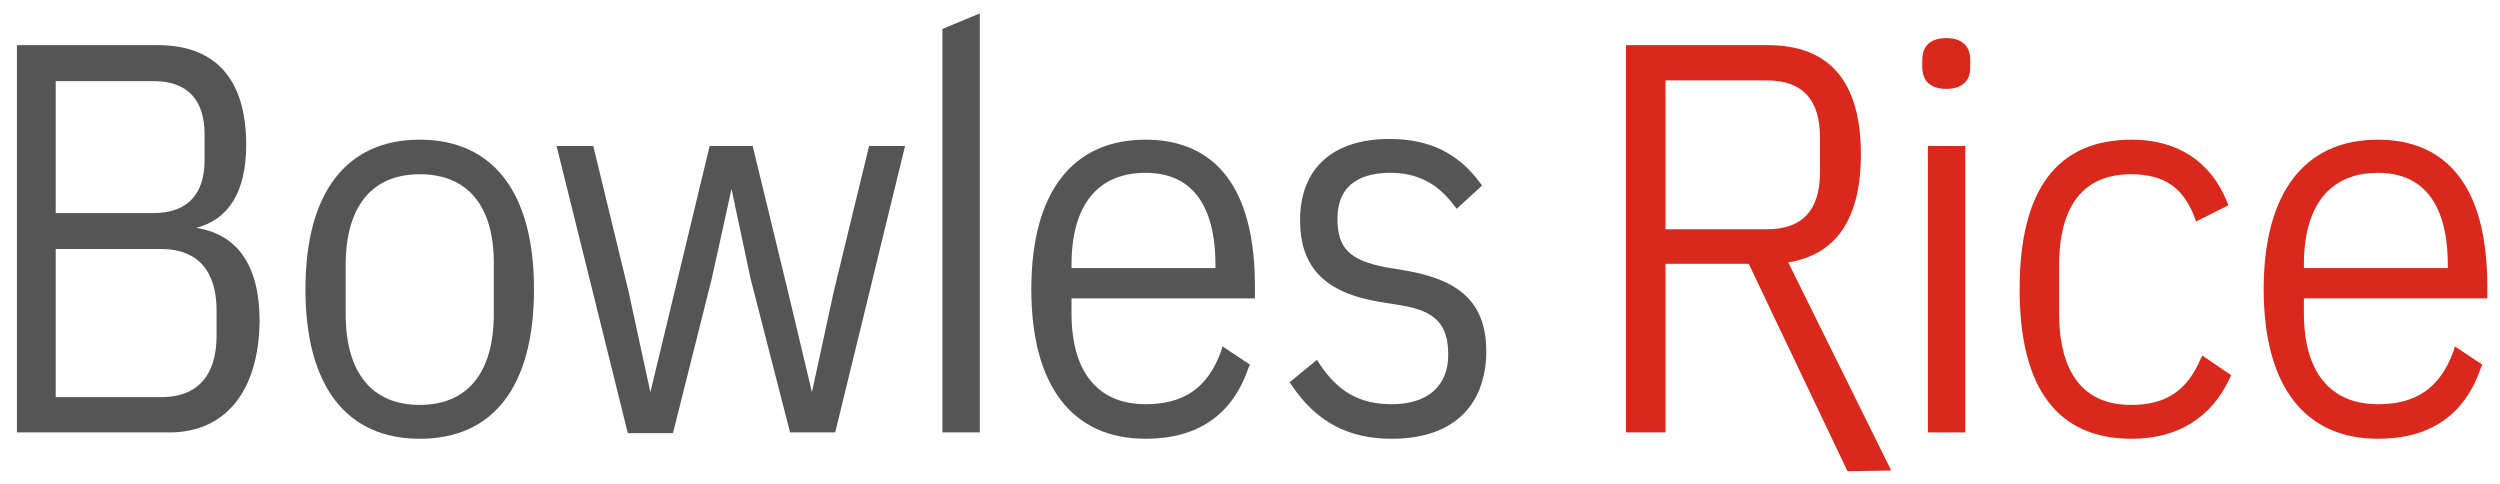
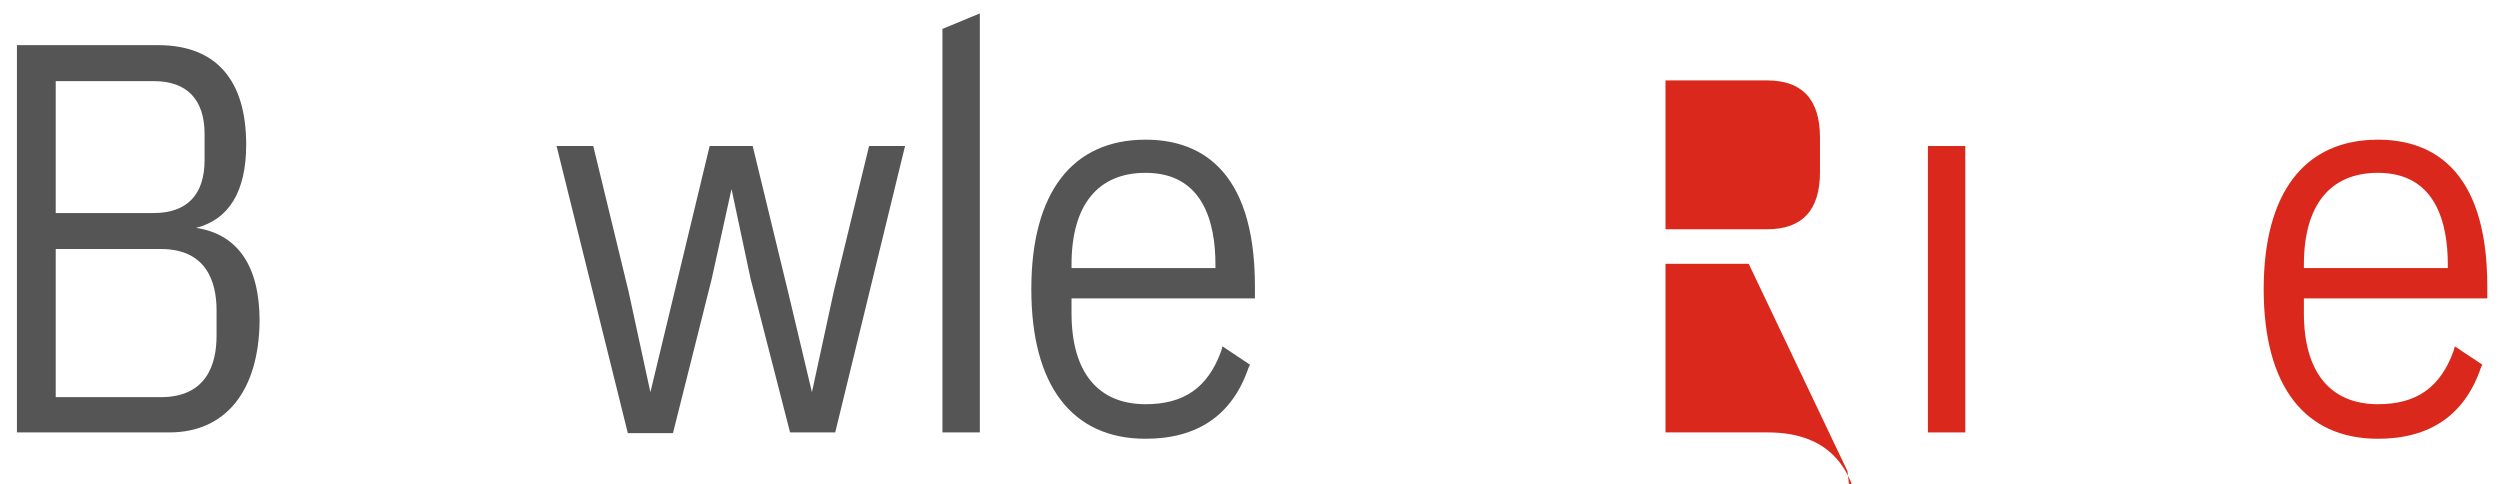
<svg xmlns="http://www.w3.org/2000/svg" version="1.1" id="Layer_1" x="0px" y="0px" viewBox="0 0 354.4 68.6" style="enable-background:new 0 0 354.4 68.6;" xml:space="preserve">
  <style type="text/css">
	.st0{fill:#555555;}
	.st1{fill:#DA291C;}
</style>
  <g>
    <g>
      <g>
        <path class="st0" d="M24,61.3H2.4V6.4h20c8.2,0,12.5,4.9,12.5,14.1c0,6.6-2.4,10.6-7.1,11.8c5.9,0.9,9,5.4,9,13.2     C36.7,55.4,32,61.3,24,61.3z M7.9,56.3h14.9c6.5,0,7.9-4.7,7.9-8.7v-3.6c0-4-1.4-8.7-7.9-8.7H7.9V56.3z M7.9,30.2h13.9     c4.7,0,7.2-2.6,7.2-7.5V19c0-4.9-2.5-7.5-7.2-7.5H7.9V30.2z" />
      </g>
      <g>
-         <path class="st0" d="M59.5,62.2c-10.4,0-16.2-7.5-16.2-21.2c0-13.7,5.8-21.2,16.2-21.2c10.4,0,16.2,7.5,16.2,21.2     C75.7,54.7,70,62.2,59.5,62.2z M59.5,24.7c-6.8,0-10.5,4.6-10.5,12.9v6.9c0,8.3,3.7,12.9,10.5,12.9c6.8,0,10.5-4.6,10.5-12.9     v-6.9C70.1,29.2,66.3,24.7,59.5,24.7z" />
-       </g>
+         </g>
      <g>
        <path class="st0" d="M118.4,61.3H112l-5.6-21.8l-2.7-12.7l-2.8,12.7l-5.5,21.9H89L78.9,20.7h5.2l5,20.6l3.1,14.3l8.4-34.9h6.1     l5,20.6l3.4,14.3l3.1-14.3l5-20.6h5.1L118.4,61.3z" />
      </g>
      <g>
        <path class="st0" d="M162.4,62.2c-10.4,0-16.2-7.5-16.2-21.2c0-13.7,5.8-21.2,16.2-21.2c7.1,0,15.5,3.6,15.5,20.8v1.7h-26v2.1     c0,8.3,3.7,12.9,10.5,12.9c5.4,0,8.8-2.3,10.7-7.5l0.2-0.7l3.9,2.6l-0.2,0.4C174.7,58.9,169.7,62.2,162.4,62.2z M151.9,38h20.4     v-0.5c0-5.9-1.7-13-9.9-13c-6.8,0-10.5,4.6-10.5,13V38z" />
      </g>
      <g>
-         <path class="st0" d="M197.3,62.2c-6.2,0-10.7-2.4-14.2-7.6l-0.3-0.4l3.9-3.2l0.3,0.5c2.7,4.1,5.8,5.8,10.3,5.8c5.1,0,8-2.6,8-7     c0-4.3-1.8-6.2-6.6-7l-3.1-0.5c-7.8-1.3-11.3-4.9-11.3-11.6c0-7.3,4.6-11.5,12.7-11.5c5.6,0,9.7,2,12.8,6.2l0.3,0.4l-3.6,3.3     l-0.4-0.5c-2.3-3.1-5.2-4.6-9-4.6c-3.4,0-7.5,1.1-7.5,6.5c0,4.2,1.7,5.9,6.9,6.9l3,0.5c7.8,1.4,11.2,4.8,11.2,11.5     C210.6,57.8,205.7,62.2,197.3,62.2z" />
-       </g>
+         </g>
      <g>
        <path class="st0" d="M138.4,61.3h-4.8l0-57.2l5.3-2.2l0,59.4L138.4,61.3z" />
      </g>
    </g>
    <g>
      <g>
        <path class="st1" d="M278.6,61.3h-5.3V20.7h5.3V61.3z" />
      </g>
      <g>
-         <path class="st1" d="M302.2,62.2c-10.5,0-15.9-7.1-15.9-21.2c0-14.1,5.3-21.2,15.9-21.2c6.5,0,11.2,3.1,13.5,8.8l0.2,0.5     l-4.6,2.3l-0.2-0.6c-1.6-4.2-4.3-6.1-9-6.1c-8.5,0-10.2,7-10.2,12.9v6.9c0,5.9,1.8,12.9,10.2,12.9c4.9,0,7.9-2,9.8-6.4l0.3-0.6     l4.1,2.8l-0.2,0.4C313.5,59.2,308.7,62.2,302.2,62.2z" />
-       </g>
+         </g>
      <g>
        <path class="st1" d="M337.1,62.2c-10.4,0-16.2-7.5-16.2-21.2c0-13.7,5.8-21.2,16.2-21.2c7.1,0,15.5,3.6,15.5,20.8v1.7h-26v2.1     c0,8.3,3.7,12.9,10.5,12.9c5.4,0,8.8-2.3,10.7-7.5l0.2-0.7l3.9,2.6l-0.2,0.4C349.4,58.9,344.4,62.2,337.1,62.2z M326.6,38H347     v-0.5c0-5.9-1.7-13-9.9-13c-6.8,0-10.5,4.6-10.5,13V38z" />
      </g>
      <g>
-         <path class="st1" d="M261.9,66.8l-14-29.4h-11.8v23.9h-5.6V6.4h20.1c8.8,0,13.2,5.2,13.2,15.5c0,9.1-3.5,14.2-10.3,15.3     l14.6,29.5L261.9,66.8z M236.1,32.5h14.4c5,0,7.5-2.7,7.5-8.1v-4.9c0-5.4-2.5-8.1-7.5-8.1h-14.4V32.5z" />
+         <path class="st1" d="M261.9,66.8l-14-29.4h-11.8v23.9h-5.6h20.1c8.8,0,13.2,5.2,13.2,15.5c0,9.1-3.5,14.2-10.3,15.3     l14.6,29.5L261.9,66.8z M236.1,32.5h14.4c5,0,7.5-2.7,7.5-8.1v-4.9c0-5.4-2.5-8.1-7.5-8.1h-14.4V32.5z" />
      </g>
      <g>
-         <path class="st1" d="M275.9,12.6c-2.2,0-3.4-1.1-3.4-3.1V8.5c0-2,1.2-3.1,3.4-3.1c2.2,0,3.4,1.1,3.4,3.1v1.1     C279.3,11.5,278.1,12.6,275.9,12.6z" />
-       </g>
+         </g>
    </g>
  </g>
</svg>